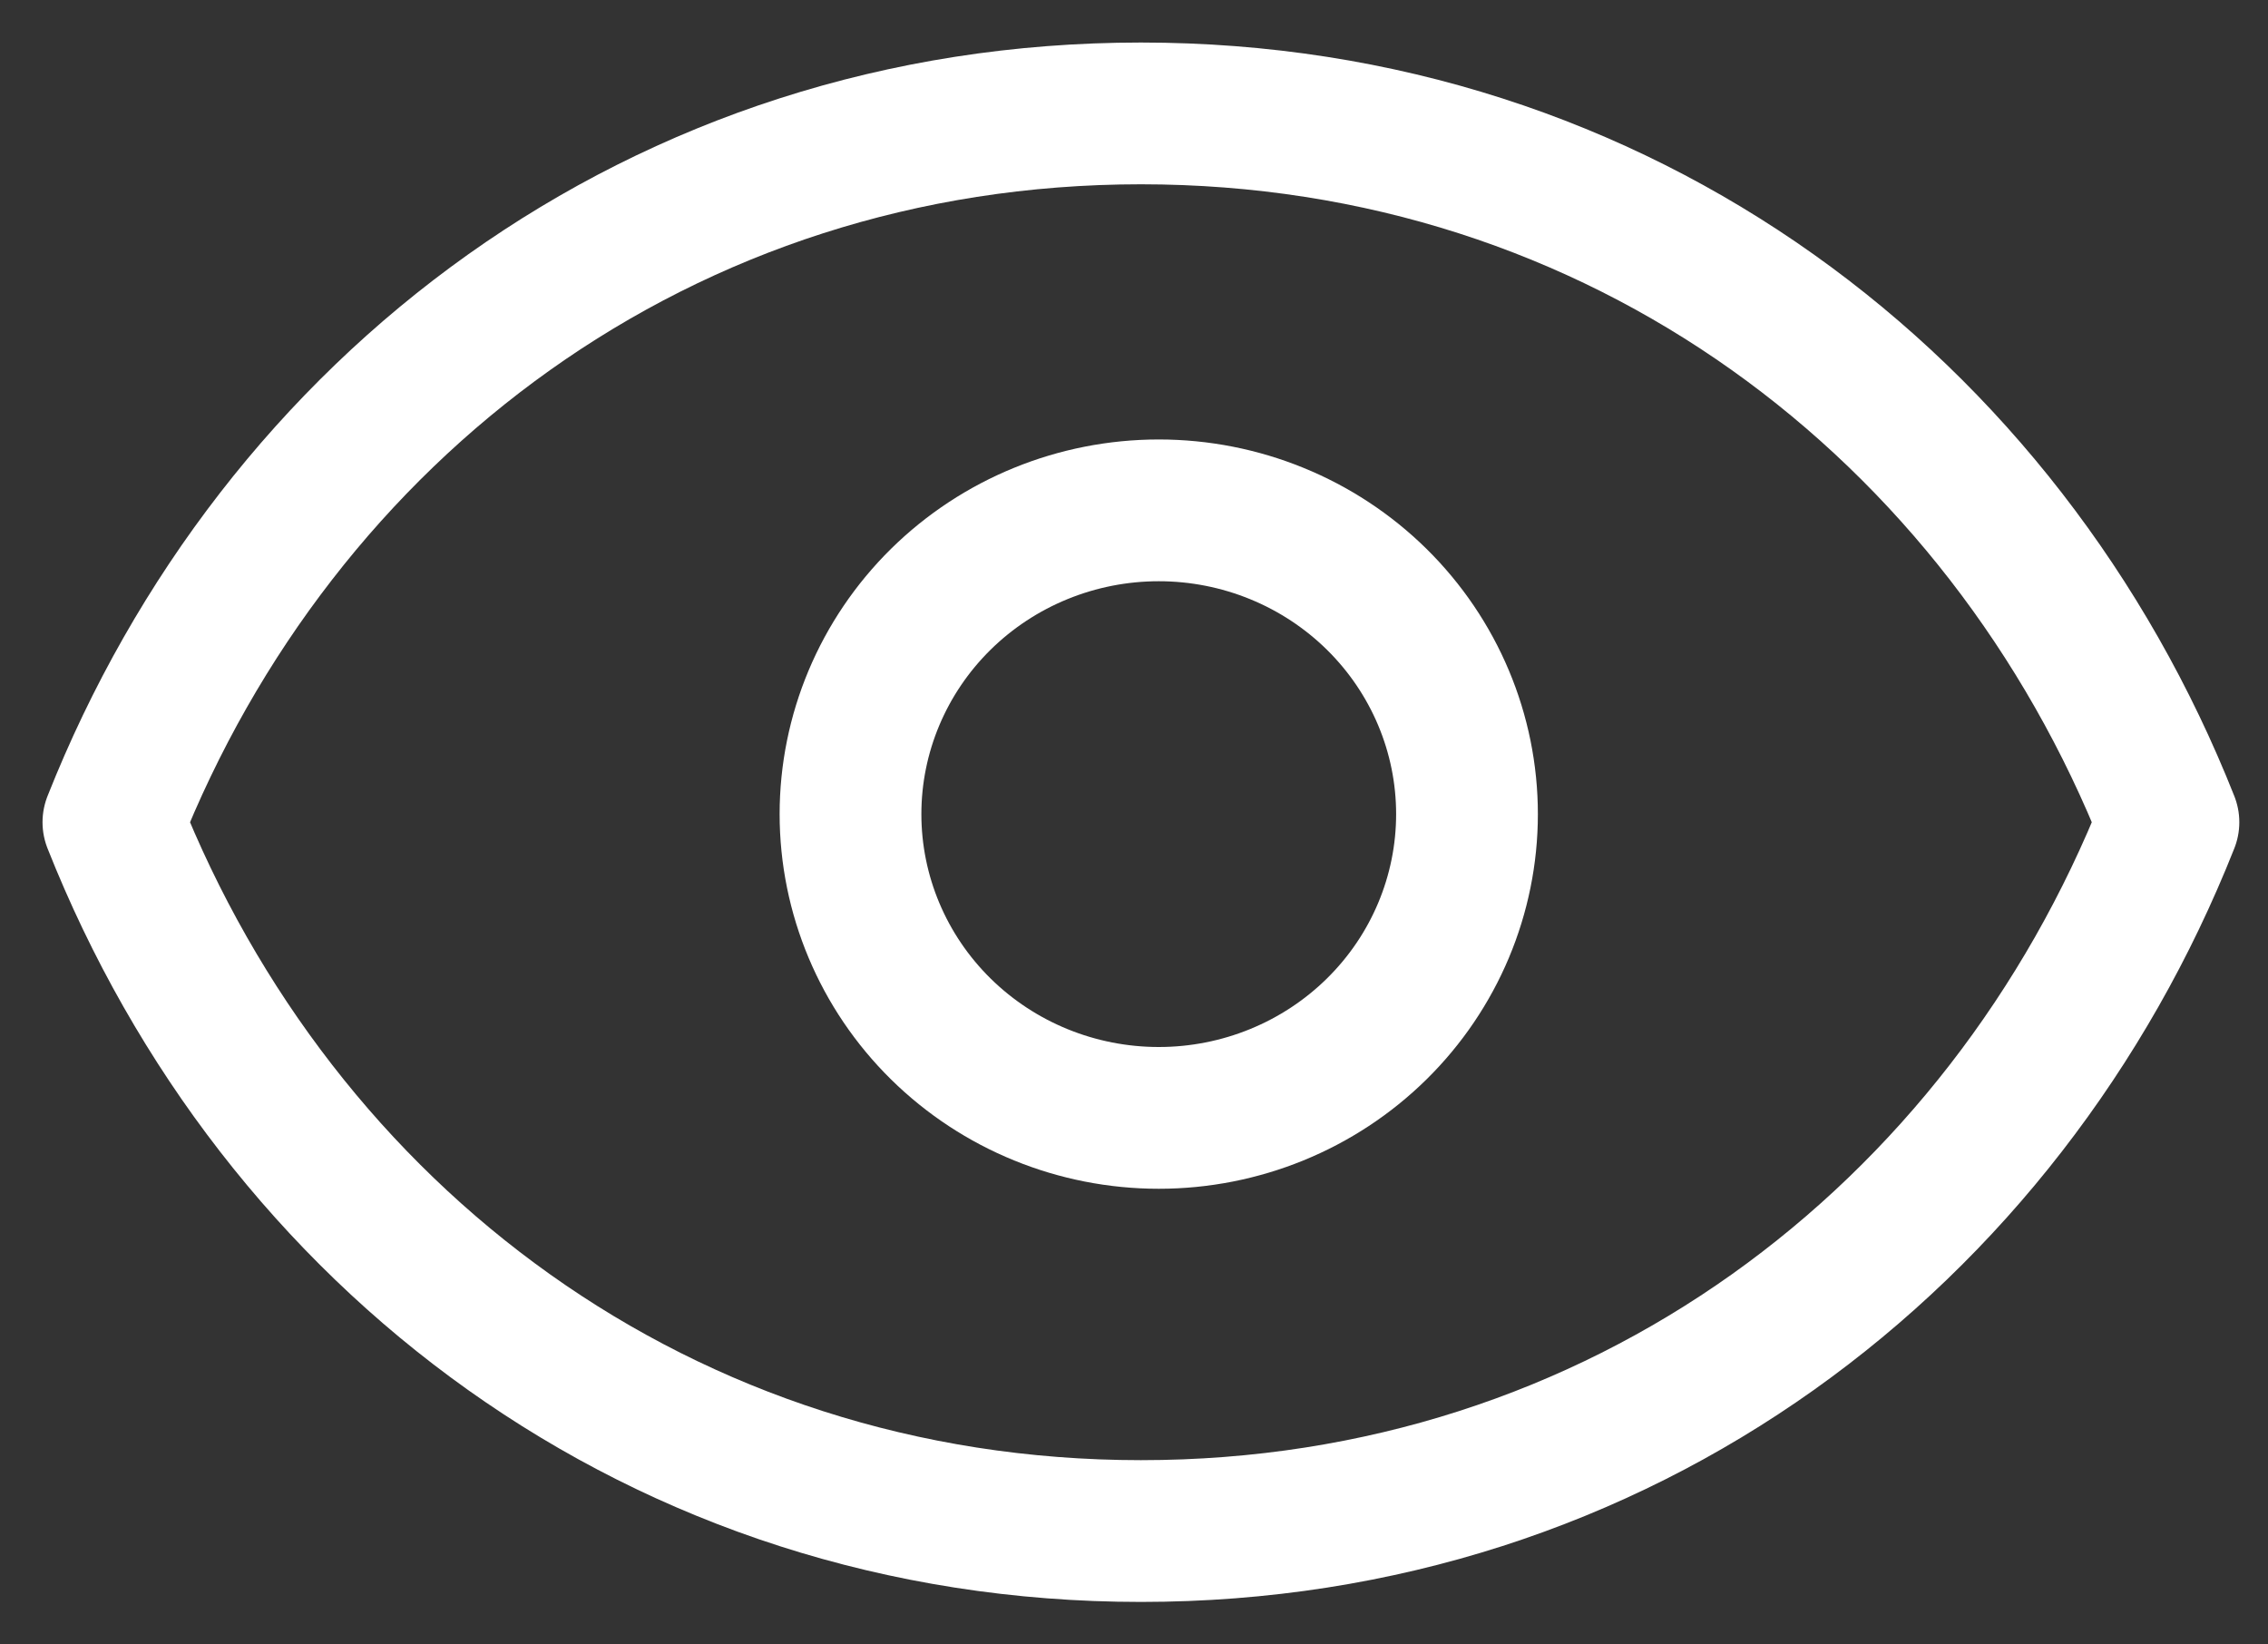
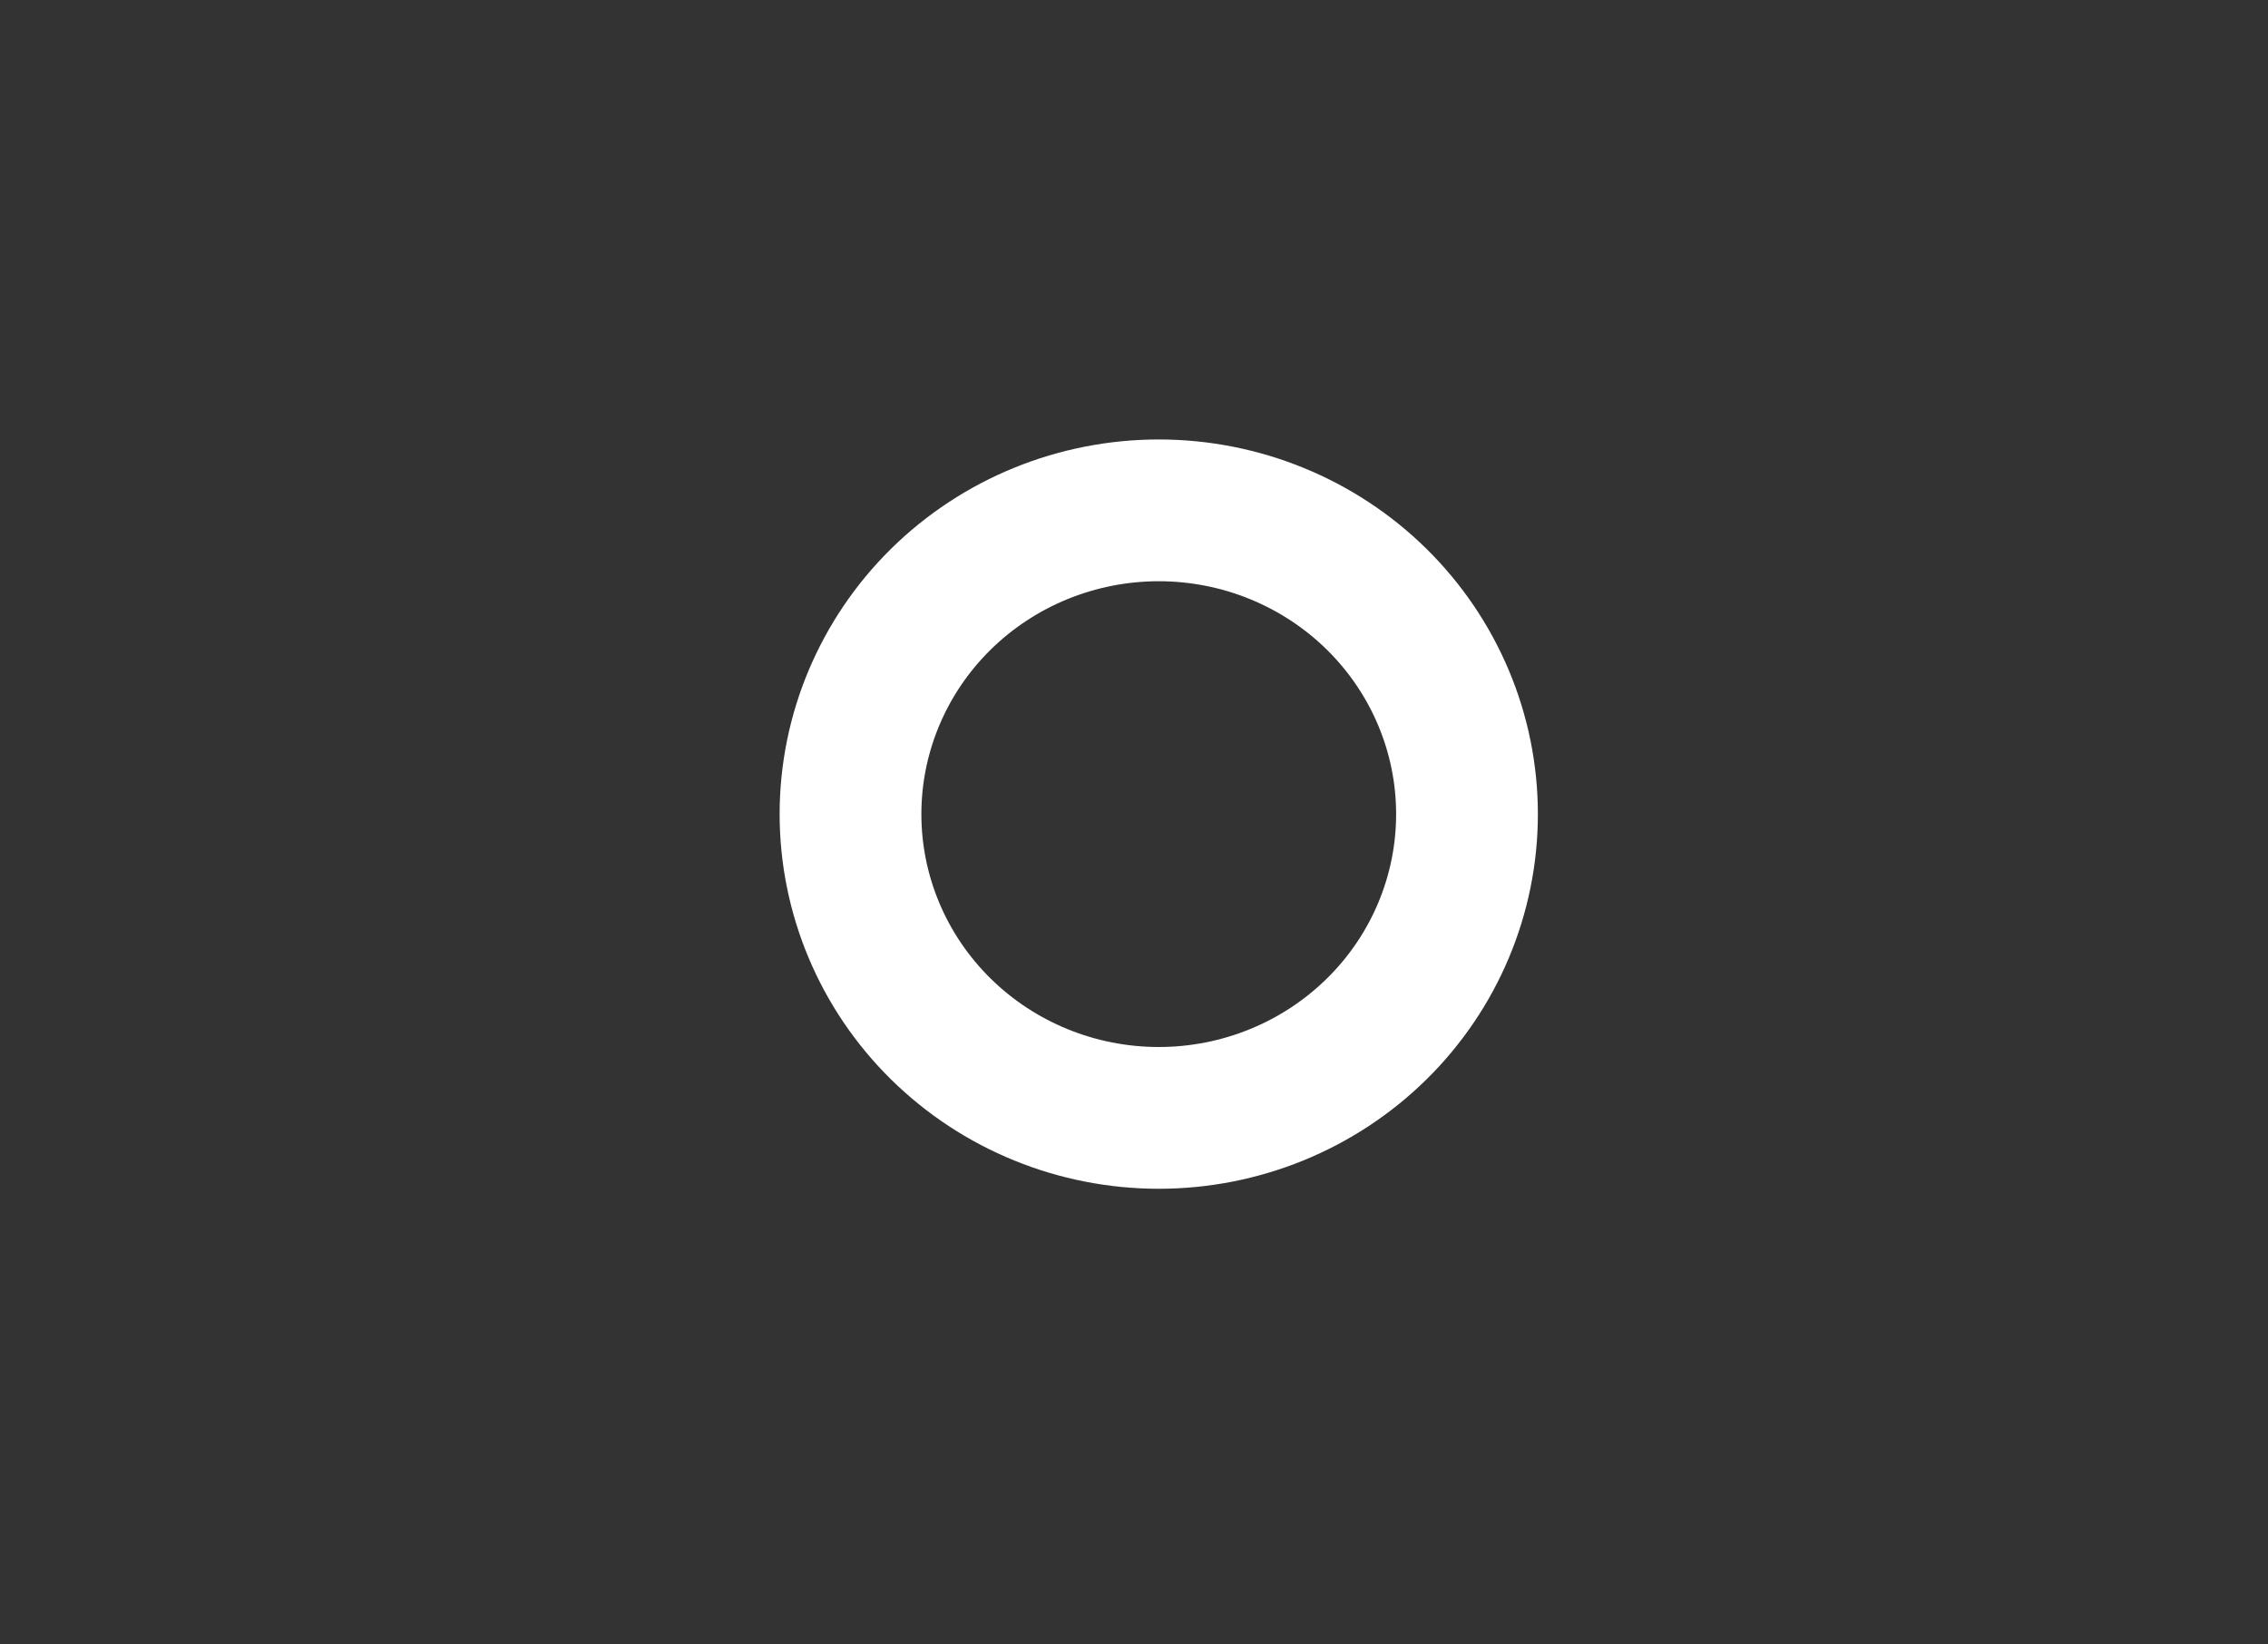
<svg xmlns="http://www.w3.org/2000/svg" width="40" height="29" viewBox="0 0 40 29" fill="none">
  <rect x="0" y="0" width="40" height="29" fill="#333333" stroke="none" />
  <path d="M25.873 14.357C25.873 15.778 25.3 17.141 24.281 18.145C23.261 19.15 21.878 19.714 20.437 19.714C18.995 19.714 17.612 19.15 16.592 18.145C15.573 17.141 15 15.778 15 14.357C15 12.936 15.573 11.574 16.592 10.569C17.612 9.564 18.995 9 20.437 9C21.878 9 23.261 9.564 24.281 10.569C25.3 11.574 25.873 12.936 25.873 14.357Z" stroke="white" stroke-width="2.5" stroke-linecap="round" stroke-linejoin="round" />
-   <path d="M2 14.5C4.9 7.184 11.67 2 20.122 2C28.574 2 35.345 7.184 38.244 14.5C35.345 21.816 28.574 27 20.122 27C11.67 27 4.9 21.816 2 14.5Z" stroke="white" stroke-width="2.5" stroke-linecap="round" stroke-linejoin="round" />
</svg>